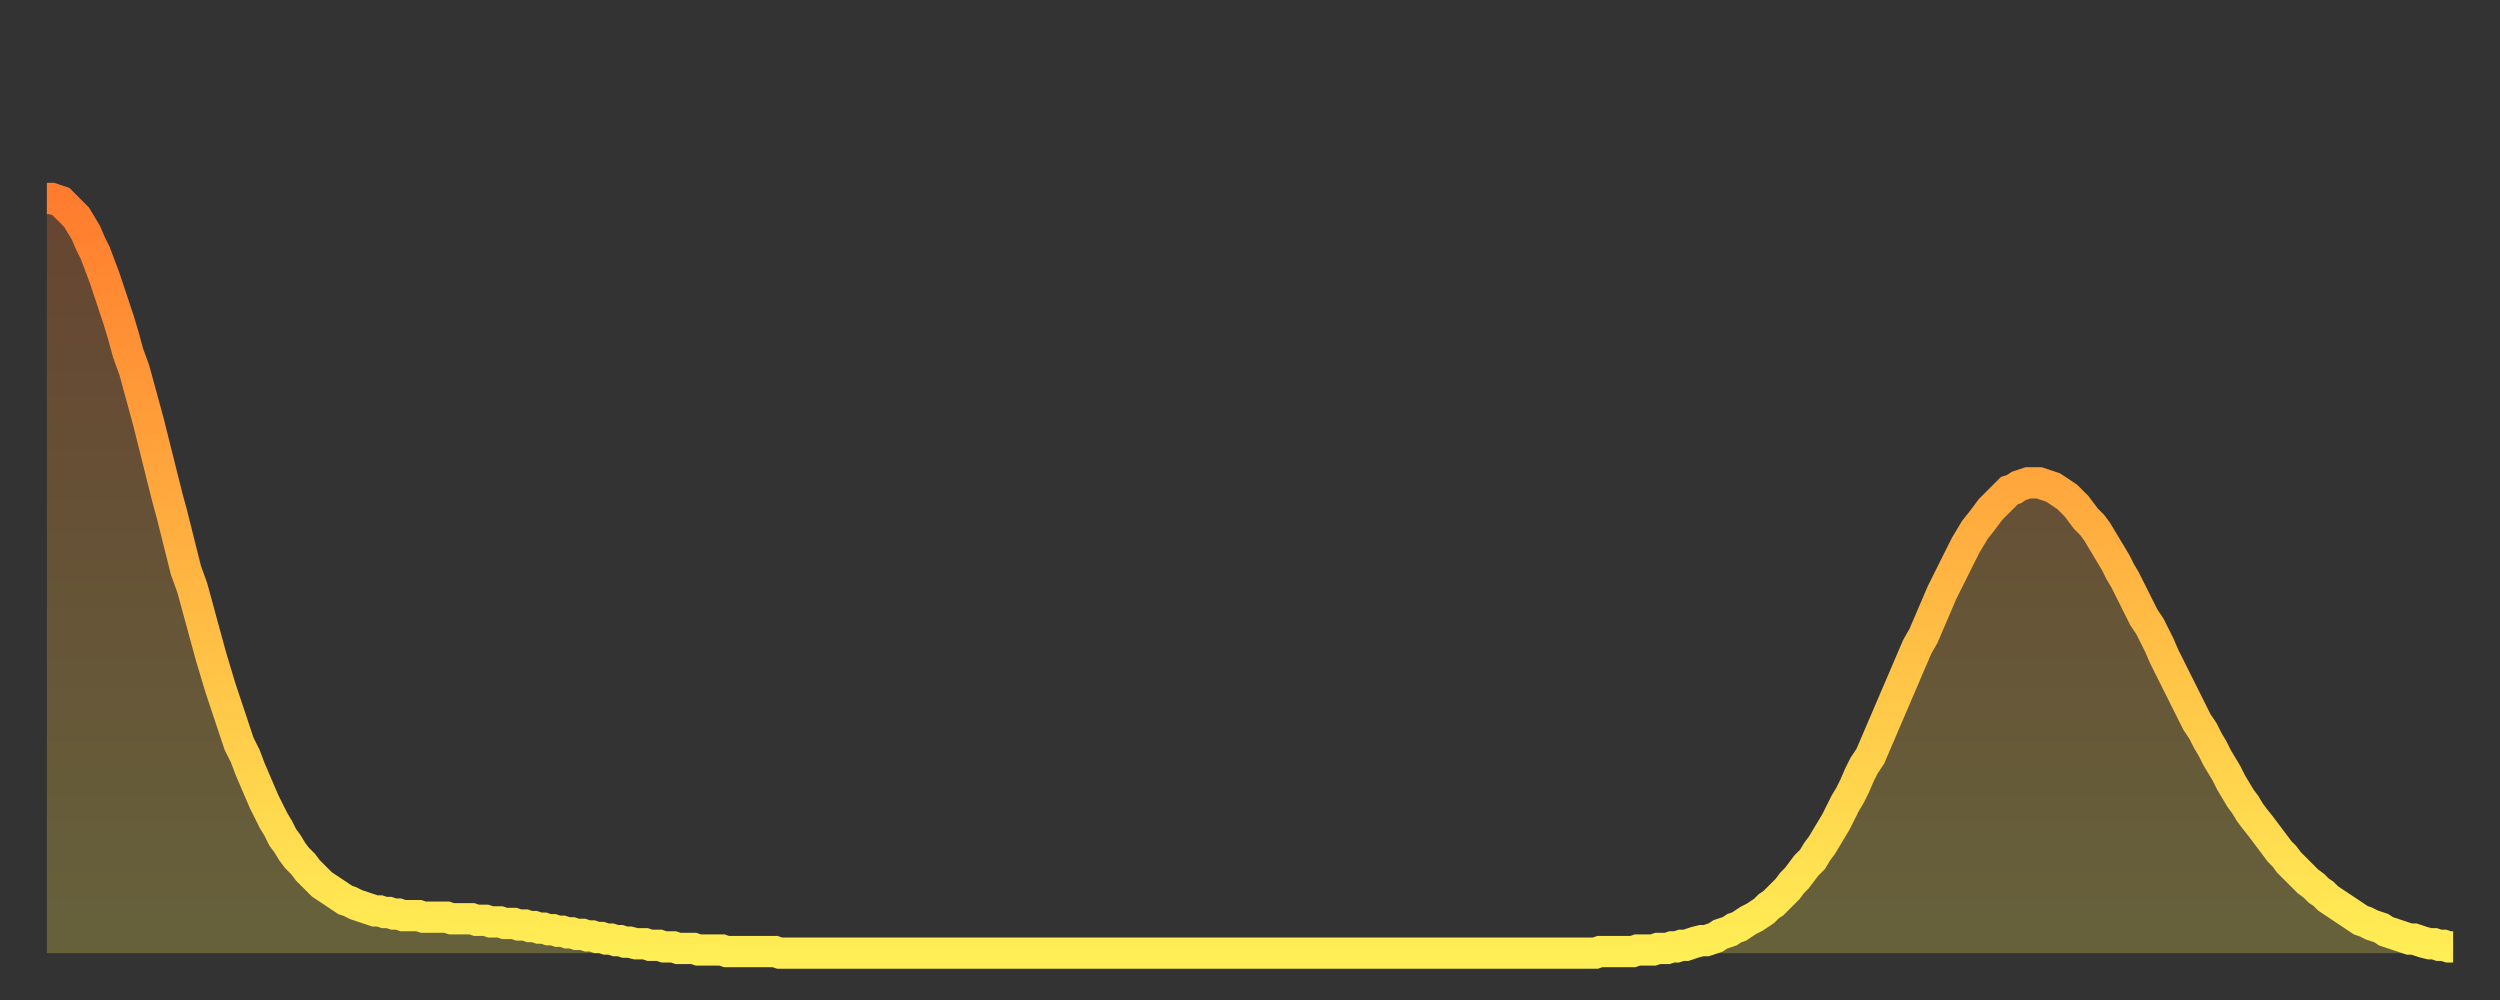
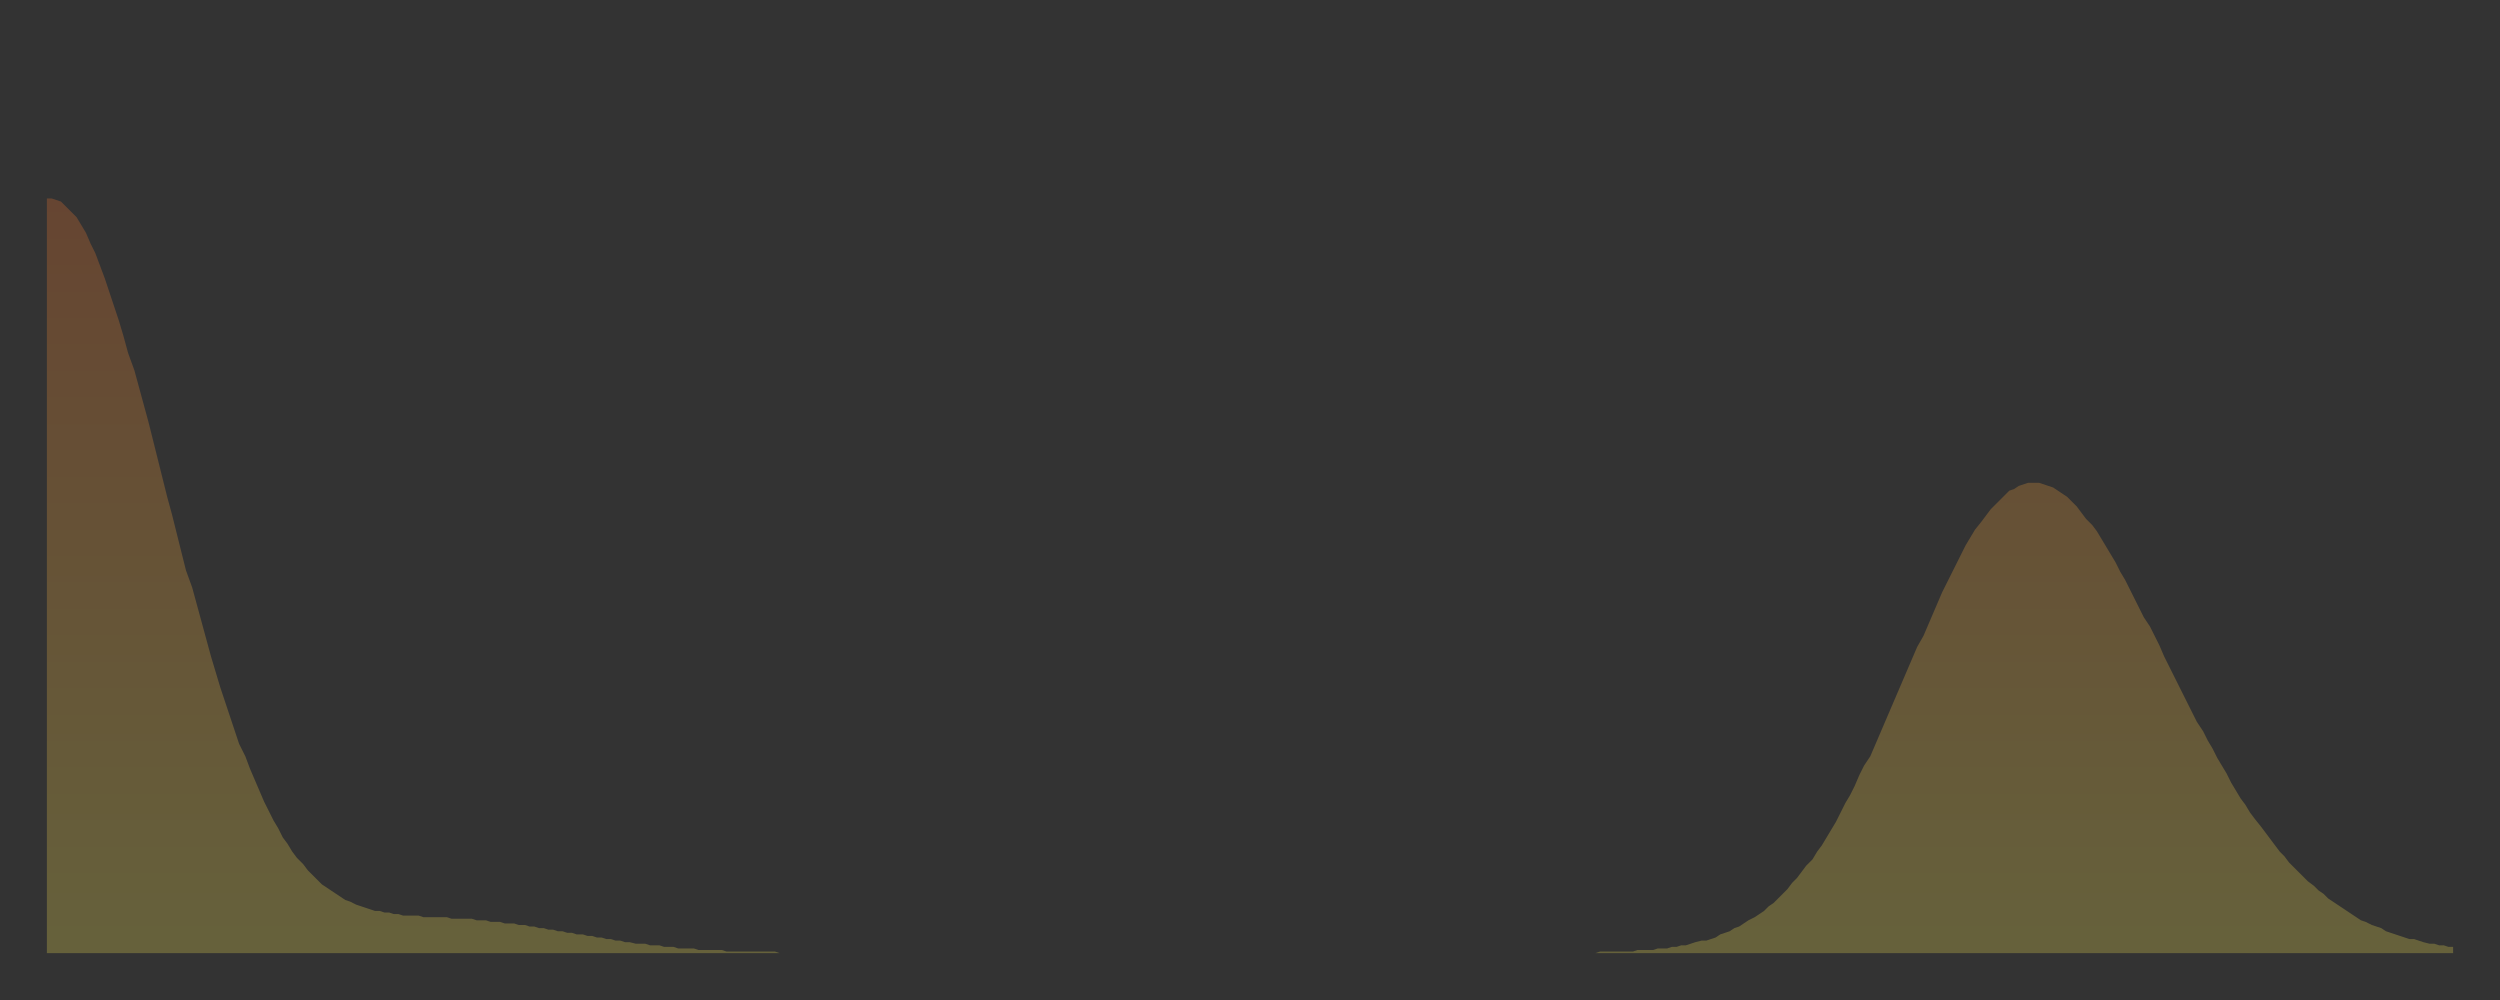
<svg xmlns="http://www.w3.org/2000/svg" baseProfile="full" height="64" version="1.1" width="160">
  <rect width="100%" height="100%" fill="#333333" stroke="none" />
  <defs>
    <linearGradient id="id14064" x1="0" x2="0" y1="0" y2="1">
      <stop offset="0%" stop-color="#ff7c2e" />
      <stop offset="50%" stop-color="#ffb542" />
      <stop offset="100%" stop-color="#ffee55" />
    </linearGradient>
  </defs>
  <g transform="translate(3,3)">
    <g>
-       <path d="M 0.0 9.7 0.3 9.7 0.6 9.8 0.9 9.9 1.2 10.2 1.5 10.5 1.9 10.9 2.2 11.4 2.5 11.9 2.8 12.6 3.1 13.2 3.4 14.0 3.7 14.8 4.0 15.7 4.3 16.6 4.6 17.5 4.9 18.5 5.2 19.6 5.6 20.7 5.9 21.8 6.2 22.9 6.5 24.0 6.8 25.2 7.1 26.4 7.4 27.6 7.7 28.8 8.0 29.9 8.3 31.1 8.6 32.3 8.9 33.5 9.3 34.6 9.6 35.7 9.9 36.8 10.2 37.9 10.5 39.0 10.8 40.0 11.1 41.0 11.4 41.9 11.7 42.8 12.0 43.7 12.3 44.6 12.7 45.4 13.0 46.2 13.3 46.9 13.6 47.6 13.9 48.3 14.2 48.9 14.5 49.5 14.8 50.0 15.1 50.6 15.4 51.0 15.7 51.5 16.0 51.9 16.4 52.3 16.7 52.7 17.0 53.0 17.3 53.3 17.6 53.6 17.9 53.8 18.2 54.0 18.5 54.2 18.8 54.4 19.1 54.6 19.4 54.7 19.8 54.9 20.1 55.0 20.4 55.1 20.7 55.2 21.0 55.3 21.3 55.3 21.6 55.4 21.9 55.4 22.2 55.5 22.5 55.5 22.8 55.6 23.1 55.6 23.5 55.6 23.8 55.6 24.1 55.7 24.4 55.7 24.7 55.7 25.0 55.7 25.3 55.7 25.6 55.7 25.9 55.8 26.2 55.8 26.5 55.8 26.8 55.8 27.2 55.8 27.5 55.9 27.8 55.9 28.1 55.9 28.4 56.0 28.7 56.0 29.0 56.0 29.3 56.1 29.6 56.1 29.9 56.1 30.2 56.2 30.6 56.2 30.9 56.3 31.2 56.3 31.5 56.4 31.8 56.4 32.1 56.5 32.4 56.5 32.7 56.6 33.0 56.6 33.3 56.7 33.6 56.7 33.9 56.8 34.3 56.8 34.6 56.9 34.9 56.9 35.2 57.0 35.5 57.0 35.8 57.1 36.1 57.1 36.4 57.2 36.7 57.2 37.0 57.3 37.3 57.3 37.7 57.4 38.0 57.4 38.3 57.4 38.6 57.5 38.9 57.5 39.2 57.5 39.5 57.6 39.8 57.6 40.1 57.6 40.4 57.7 40.7 57.7 41.0 57.7 41.4 57.7 41.7 57.8 42.0 57.8 42.3 57.8 42.6 57.8 42.9 57.8 43.2 57.8 43.5 57.9 43.8 57.9 44.1 57.9 44.4 57.9 44.7 57.9 45.1 57.9 45.4 57.9 45.7 57.9 46.0 57.9 46.3 57.9 46.6 57.9 46.9 58.0 47.2 58.0 47.5 58.0 47.8 58.0 48.1 58.0 48.5 58.0 48.8 58.0 49.1 58.0 49.4 58.0 49.7 58.0 50.0 58.0 50.3 58.0 50.6 58.0 50.9 58.0 51.2 58.0 51.5 58.0 51.8 58.0 52.2 58.0 52.5 58.0 52.8 58.0 53.1 58.0 53.4 58.0 53.7 58.0 54.0 58.0 54.3 58.0 54.6 58.0 54.9 58.0 55.2 58.0 55.6 58.0 55.9 58.0 56.2 58.0 56.5 58.0 56.8 58.0 57.1 58.0 57.4 58.0 57.7 58.0 58.0 58.0 58.3 58.0 58.6 58.0 58.9 58.0 59.3 58.0 59.6 58.0 59.9 58.0 60.2 58.0 60.5 58.0 60.8 58.0 61.1 58.0 61.4 58.0 61.7 58.0 62.0 58.0 62.3 58.0 62.6 58.0 63.0 58.0 63.3 58.0 63.6 58.0 63.9 58.0 64.2 58.0 64.5 58.0 64.8 58.0 65.1 58.0 65.4 58.0 65.7 58.0 66.0 58.0 66.4 58.0 66.7 58.0 67.0 58.0 67.3 58.0 67.6 58.0 67.9 58.0 68.2 58.0 68.5 58.0 68.8 58.0 69.1 58.0 69.4 58.0 69.7 58.0 70.1 58.0 70.4 58.0 70.7 58.0 71.0 58.0 71.3 58.0 71.6 58.0 71.9 58.0 72.2 58.0 72.5 58.0 72.8 58.0 73.1 58.0 73.5 58.0 73.8 58.0 74.1 58.0 74.4 58.0 74.7 58.0 75.0 58.0 75.3 58.0 75.6 58.0 75.9 58.0 76.2 58.0 76.5 58.0 76.8 58.0 77.2 58.0 77.5 58.0 77.8 58.0 78.1 58.0 78.4 58.0 78.7 58.0 79.0 58.0 79.3 58.0 79.6 58.0 79.9 58.0 80.2 58.0 80.5 58.0 80.9 58.0 81.2 58.0 81.5 58.0 81.8 58.0 82.1 58.0 82.4 58.0 82.7 58.0 83.0 58.0 83.3 58.0 83.6 58.0 83.9 58.0 84.3 58.0 84.6 58.0 84.9 58.0 85.2 58.0 85.5 58.0 85.8 58.0 86.1 58.0 86.4 58.0 86.7 58.0 87.0 58.0 87.3 58.0 87.6 58.0 88.0 58.0 88.3 58.0 88.6 58.0 88.9 58.0 89.2 58.0 89.5 58.0 89.8 58.0 90.1 58.0 90.4 58.0 90.7 58.0 91.0 58.0 91.4 58.0 91.7 58.0 92.0 58.0 92.3 58.0 92.6 58.0 92.9 58.0 93.2 58.0 93.5 58.0 93.8 58.0 94.1 58.0 94.4 58.0 94.7 58.0 95.1 58.0 95.4 58.0 95.7 58.0 96.0 58.0 96.3 58.0 96.6 58.0 96.9 58.0 97.2 58.0 97.5 58.0 97.8 58.0 98.1 58.0 98.4 58.0 98.8 58.0 99.1 58.0 99.4 57.9 99.7 57.9 100.0 57.9 100.3 57.9 100.6 57.9 100.9 57.9 101.2 57.9 101.5 57.9 101.8 57.8 102.2 57.8 102.5 57.8 102.8 57.8 103.1 57.7 103.4 57.7 103.7 57.7 104.0 57.6 104.3 57.6 104.6 57.5 104.9 57.5 105.2 57.4 105.5 57.3 105.9 57.2 106.2 57.2 106.5 57.1 106.8 57.0 107.1 56.8 107.4 56.7 107.7 56.6 108.0 56.4 108.3 56.3 108.6 56.1 108.9 55.9 109.3 55.7 109.6 55.5 109.9 55.3 110.2 55.0 110.5 54.8 110.8 54.5 111.1 54.2 111.4 53.9 111.7 53.5 112.0 53.2 112.3 52.8 112.6 52.4 113.0 52.0 113.3 51.5 113.6 51.1 113.9 50.6 114.2 50.1 114.5 49.6 114.8 49.0 115.1 48.4 115.4 47.9 115.7 47.3 116.0 46.6 116.3 46.0 116.7 45.4 117.0 44.7 117.3 44.0 117.6 43.3 117.9 42.6 118.2 41.9 118.5 41.2 118.8 40.5 119.1 39.8 119.4 39.1 119.7 38.4 120.1 37.7 120.4 37.0 120.7 36.3 121.0 35.6 121.3 34.9 121.6 34.3 121.9 33.7 122.2 33.1 122.5 32.5 122.8 31.9 123.1 31.4 123.4 30.9 123.8 30.4 124.1 30.0 124.4 29.6 124.7 29.3 125.0 29.0 125.3 28.7 125.6 28.4 125.9 28.3 126.2 28.1 126.5 28.0 126.8 27.9 127.2 27.9 127.5 27.9 127.8 28.0 128.1 28.1 128.4 28.2 128.7 28.4 129.0 28.6 129.3 28.8 129.6 29.1 129.9 29.4 130.2 29.8 130.5 30.2 130.9 30.6 131.2 31.0 131.5 31.5 131.8 32.0 132.1 32.5 132.4 33.0 132.7 33.6 133.0 34.1 133.3 34.7 133.6 35.3 133.9 35.9 134.2 36.5 134.6 37.1 134.9 37.7 135.2 38.3 135.5 39.0 135.8 39.6 136.1 40.2 136.4 40.8 136.7 41.4 137.0 42.0 137.3 42.6 137.6 43.2 138.0 43.8 138.3 44.4 138.6 44.9 138.9 45.5 139.2 46.0 139.5 46.5 139.8 47.1 140.1 47.6 140.4 48.1 140.7 48.5 141.0 49.0 141.3 49.4 141.7 49.9 142.0 50.3 142.3 50.7 142.6 51.1 142.9 51.5 143.2 51.8 143.5 52.2 143.8 52.5 144.1 52.8 144.4 53.1 144.7 53.4 145.1 53.7 145.4 54.0 145.7 54.2 146.0 54.5 146.3 54.7 146.6 54.9 146.9 55.1 147.2 55.3 147.5 55.5 147.8 55.7 148.1 55.9 148.4 56.0 148.8 56.2 149.1 56.3 149.4 56.4 149.7 56.6 150.0 56.7 150.3 56.8 150.6 56.9 150.9 57.0 151.2 57.1 151.5 57.1 151.8 57.2 152.1 57.3 152.5 57.4 152.8 57.4 153.1 57.5 153.4 57.5 153.7 57.6 154.0 57.6" fill="none" id="graph-curve" opacity="1" stroke="url(#id14064)" stroke-width="2" />
      <path d="M 0 58 L 0.0 9.7 0.3 9.7 0.6 9.8 0.9 9.9 1.2 10.2 1.5 10.5 1.9 10.9 2.2 11.4 2.5 11.9 2.8 12.6 3.1 13.2 3.4 14.0 3.7 14.8 4.0 15.7 4.3 16.6 4.6 17.5 4.9 18.5 5.2 19.6 5.6 20.7 5.9 21.8 6.2 22.9 6.5 24.0 6.8 25.2 7.1 26.4 7.4 27.6 7.7 28.8 8.0 29.9 8.3 31.1 8.6 32.3 8.9 33.5 9.3 34.6 9.6 35.7 9.9 36.8 10.2 37.9 10.5 39.0 10.8 40.0 11.1 41.0 11.4 41.9 11.7 42.8 12.0 43.7 12.3 44.6 12.7 45.4 13.0 46.2 13.3 46.9 13.6 47.6 13.9 48.3 14.2 48.9 14.5 49.5 14.8 50.0 15.1 50.6 15.4 51.0 15.7 51.5 16.0 51.9 16.4 52.3 16.7 52.7 17.0 53.0 17.3 53.3 17.6 53.6 17.9 53.8 18.2 54.0 18.5 54.2 18.8 54.4 19.1 54.6 19.4 54.7 19.8 54.9 20.1 55.0 20.4 55.1 20.7 55.2 21.0 55.3 21.3 55.3 21.6 55.4 21.9 55.4 22.2 55.5 22.5 55.5 22.8 55.6 23.1 55.6 23.5 55.6 23.8 55.6 24.1 55.7 24.4 55.7 24.7 55.7 25.0 55.7 25.3 55.7 25.6 55.7 25.9 55.8 26.2 55.8 26.5 55.8 26.8 55.8 27.2 55.8 27.5 55.9 27.8 55.9 28.1 55.9 28.4 56.0 28.7 56.0 29.0 56.0 29.3 56.1 29.6 56.1 29.9 56.1 30.2 56.2 30.6 56.2 30.9 56.3 31.2 56.3 31.5 56.4 31.8 56.4 32.1 56.5 32.4 56.5 32.7 56.6 33.0 56.6 33.3 56.7 33.6 56.7 33.9 56.8 34.3 56.8 34.6 56.9 34.9 56.9 35.2 57.0 35.5 57.0 35.8 57.1 36.1 57.1 36.4 57.2 36.7 57.2 37.0 57.3 37.3 57.3 37.7 57.4 38.0 57.4 38.3 57.4 38.6 57.5 38.9 57.5 39.2 57.5 39.5 57.6 39.8 57.6 40.1 57.6 40.4 57.7 40.7 57.7 41.0 57.7 41.4 57.7 41.7 57.8 42.0 57.8 42.3 57.8 42.6 57.8 42.9 57.8 43.2 57.8 43.5 57.9 43.8 57.9 44.1 57.9 44.4 57.9 44.7 57.9 45.1 57.9 45.4 57.9 45.7 57.9 46.0 57.9 46.3 57.9 46.6 57.9 46.9 58.0 47.2 58.0 47.5 58.0 47.8 58.0 48.1 58.0 48.5 58.0 48.8 58.0 49.1 58.0 49.4 58.0 49.7 58.0 50.0 58.0 50.3 58.0 50.6 58.0 50.9 58.0 51.2 58.0 51.5 58.0 51.8 58.0 52.2 58.0 52.5 58.0 52.8 58.0 53.1 58.0 53.4 58.0 53.7 58.0 54.0 58.0 54.3 58.0 54.6 58.0 54.9 58.0 55.2 58.0 55.6 58.0 55.9 58.0 56.2 58.0 56.5 58.0 56.8 58.0 57.1 58.0 57.4 58.0 57.7 58.0 58.0 58.0 58.3 58.0 58.6 58.0 58.9 58.0 59.3 58.0 59.6 58.0 59.9 58.0 60.2 58.0 60.5 58.0 60.8 58.0 61.1 58.0 61.4 58.0 61.7 58.0 62.0 58.0 62.3 58.0 62.6 58.0 63.0 58.0 63.3 58.0 63.6 58.0 63.9 58.0 64.2 58.0 64.5 58.0 64.8 58.0 65.1 58.0 65.4 58.0 65.7 58.0 66.0 58.0 66.4 58.0 66.7 58.0 67.0 58.0 67.3 58.0 67.6 58.0 67.9 58.0 68.2 58.0 68.5 58.0 68.8 58.0 69.1 58.0 69.4 58.0 69.7 58.0 70.1 58.0 70.4 58.0 70.7 58.0 71.0 58.0 71.3 58.0 71.6 58.0 71.9 58.0 72.2 58.0 72.5 58.0 72.8 58.0 73.1 58.0 73.5 58.0 73.8 58.0 74.1 58.0 74.4 58.0 74.7 58.0 75.0 58.0 75.3 58.0 75.6 58.0 75.9 58.0 76.2 58.0 76.5 58.0 76.8 58.0 77.2 58.0 77.5 58.0 77.8 58.0 78.1 58.0 78.4 58.0 78.7 58.0 79.0 58.0 79.3 58.0 79.6 58.0 79.9 58.0 80.2 58.0 80.5 58.0 80.9 58.0 81.2 58.0 81.5 58.0 81.8 58.0 82.1 58.0 82.4 58.0 82.7 58.0 83.0 58.0 83.3 58.0 83.6 58.0 83.9 58.0 84.3 58.0 84.6 58.0 84.9 58.0 85.2 58.0 85.5 58.0 85.8 58.0 86.1 58.0 86.4 58.0 86.7 58.0 87.0 58.0 87.3 58.0 87.6 58.0 88.0 58.0 88.3 58.0 88.6 58.0 88.9 58.0 89.2 58.0 89.5 58.0 89.8 58.0 90.1 58.0 90.4 58.0 90.7 58.0 91.0 58.0 91.4 58.0 91.7 58.0 92.0 58.0 92.3 58.0 92.6 58.0 92.9 58.0 93.2 58.0 93.5 58.0 93.8 58.0 94.1 58.0 94.4 58.0 94.7 58.0 95.1 58.0 95.4 58.0 95.7 58.0 96.0 58.0 96.3 58.0 96.6 58.0 96.9 58.0 97.2 58.0 97.5 58.0 97.8 58.0 98.1 58.0 98.4 58.0 98.8 58.0 99.1 58.0 99.4 57.9 99.7 57.9 100.0 57.9 100.3 57.9 100.6 57.9 100.9 57.9 101.2 57.9 101.5 57.9 101.8 57.8 102.2 57.8 102.5 57.8 102.8 57.8 103.1 57.7 103.4 57.7 103.7 57.7 104.0 57.6 104.3 57.6 104.6 57.5 104.9 57.5 105.2 57.4 105.5 57.3 105.9 57.2 106.2 57.2 106.5 57.1 106.8 57.0 107.1 56.8 107.4 56.7 107.7 56.6 108.0 56.4 108.3 56.3 108.6 56.1 108.9 55.9 109.3 55.7 109.6 55.5 109.9 55.3 110.2 55.0 110.5 54.8 110.8 54.5 111.1 54.2 111.4 53.9 111.7 53.5 112.0 53.2 112.3 52.8 112.6 52.4 113.0 52.0 113.3 51.5 113.6 51.1 113.9 50.6 114.2 50.1 114.5 49.6 114.8 49.0 115.1 48.4 115.4 47.9 115.7 47.3 116.0 46.6 116.3 46.0 116.7 45.4 117.0 44.7 117.3 44.0 117.6 43.3 117.9 42.6 118.2 41.9 118.5 41.2 118.8 40.5 119.1 39.8 119.4 39.1 119.7 38.4 120.1 37.7 120.4 37.0 120.7 36.3 121.0 35.6 121.3 34.9 121.6 34.3 121.9 33.7 122.2 33.1 122.5 32.5 122.8 31.9 123.1 31.4 123.4 30.9 123.8 30.4 124.1 30.0 124.4 29.6 124.7 29.3 125.0 29.0 125.3 28.7 125.6 28.4 125.9 28.3 126.2 28.1 126.5 28.0 126.8 27.9 127.2 27.9 127.5 27.9 127.8 28.0 128.1 28.1 128.4 28.2 128.7 28.4 129.0 28.6 129.3 28.8 129.6 29.1 129.9 29.4 130.2 29.8 130.5 30.2 130.9 30.6 131.2 31.0 131.5 31.5 131.8 32.0 132.1 32.5 132.4 33.0 132.7 33.6 133.0 34.1 133.3 34.7 133.6 35.3 133.9 35.9 134.2 36.5 134.6 37.1 134.9 37.7 135.2 38.3 135.5 39.0 135.8 39.6 136.1 40.2 136.4 40.8 136.7 41.4 137.0 42.0 137.3 42.6 137.6 43.2 138.0 43.8 138.3 44.4 138.6 44.9 138.9 45.5 139.2 46.0 139.5 46.5 139.8 47.1 140.1 47.6 140.4 48.1 140.7 48.5 141.0 49.0 141.3 49.4 141.7 49.9 142.0 50.3 142.3 50.7 142.6 51.1 142.9 51.5 143.2 51.8 143.5 52.2 143.8 52.5 144.1 52.8 144.4 53.1 144.7 53.4 145.1 53.7 145.4 54.0 145.7 54.2 146.0 54.5 146.3 54.7 146.6 54.9 146.9 55.1 147.2 55.3 147.5 55.5 147.8 55.7 148.1 55.9 148.4 56.0 148.8 56.2 149.1 56.3 149.4 56.4 149.7 56.6 150.0 56.7 150.3 56.8 150.6 56.9 150.9 57.0 151.2 57.1 151.5 57.1 151.8 57.2 152.1 57.3 152.5 57.4 152.8 57.4 153.1 57.5 153.4 57.5 153.7 57.6 154.0 57.6 154 58" fill="url(#id14064)" fill-opacity=".25" id="graph-shadow" />
    </g>
  </g>
</svg>